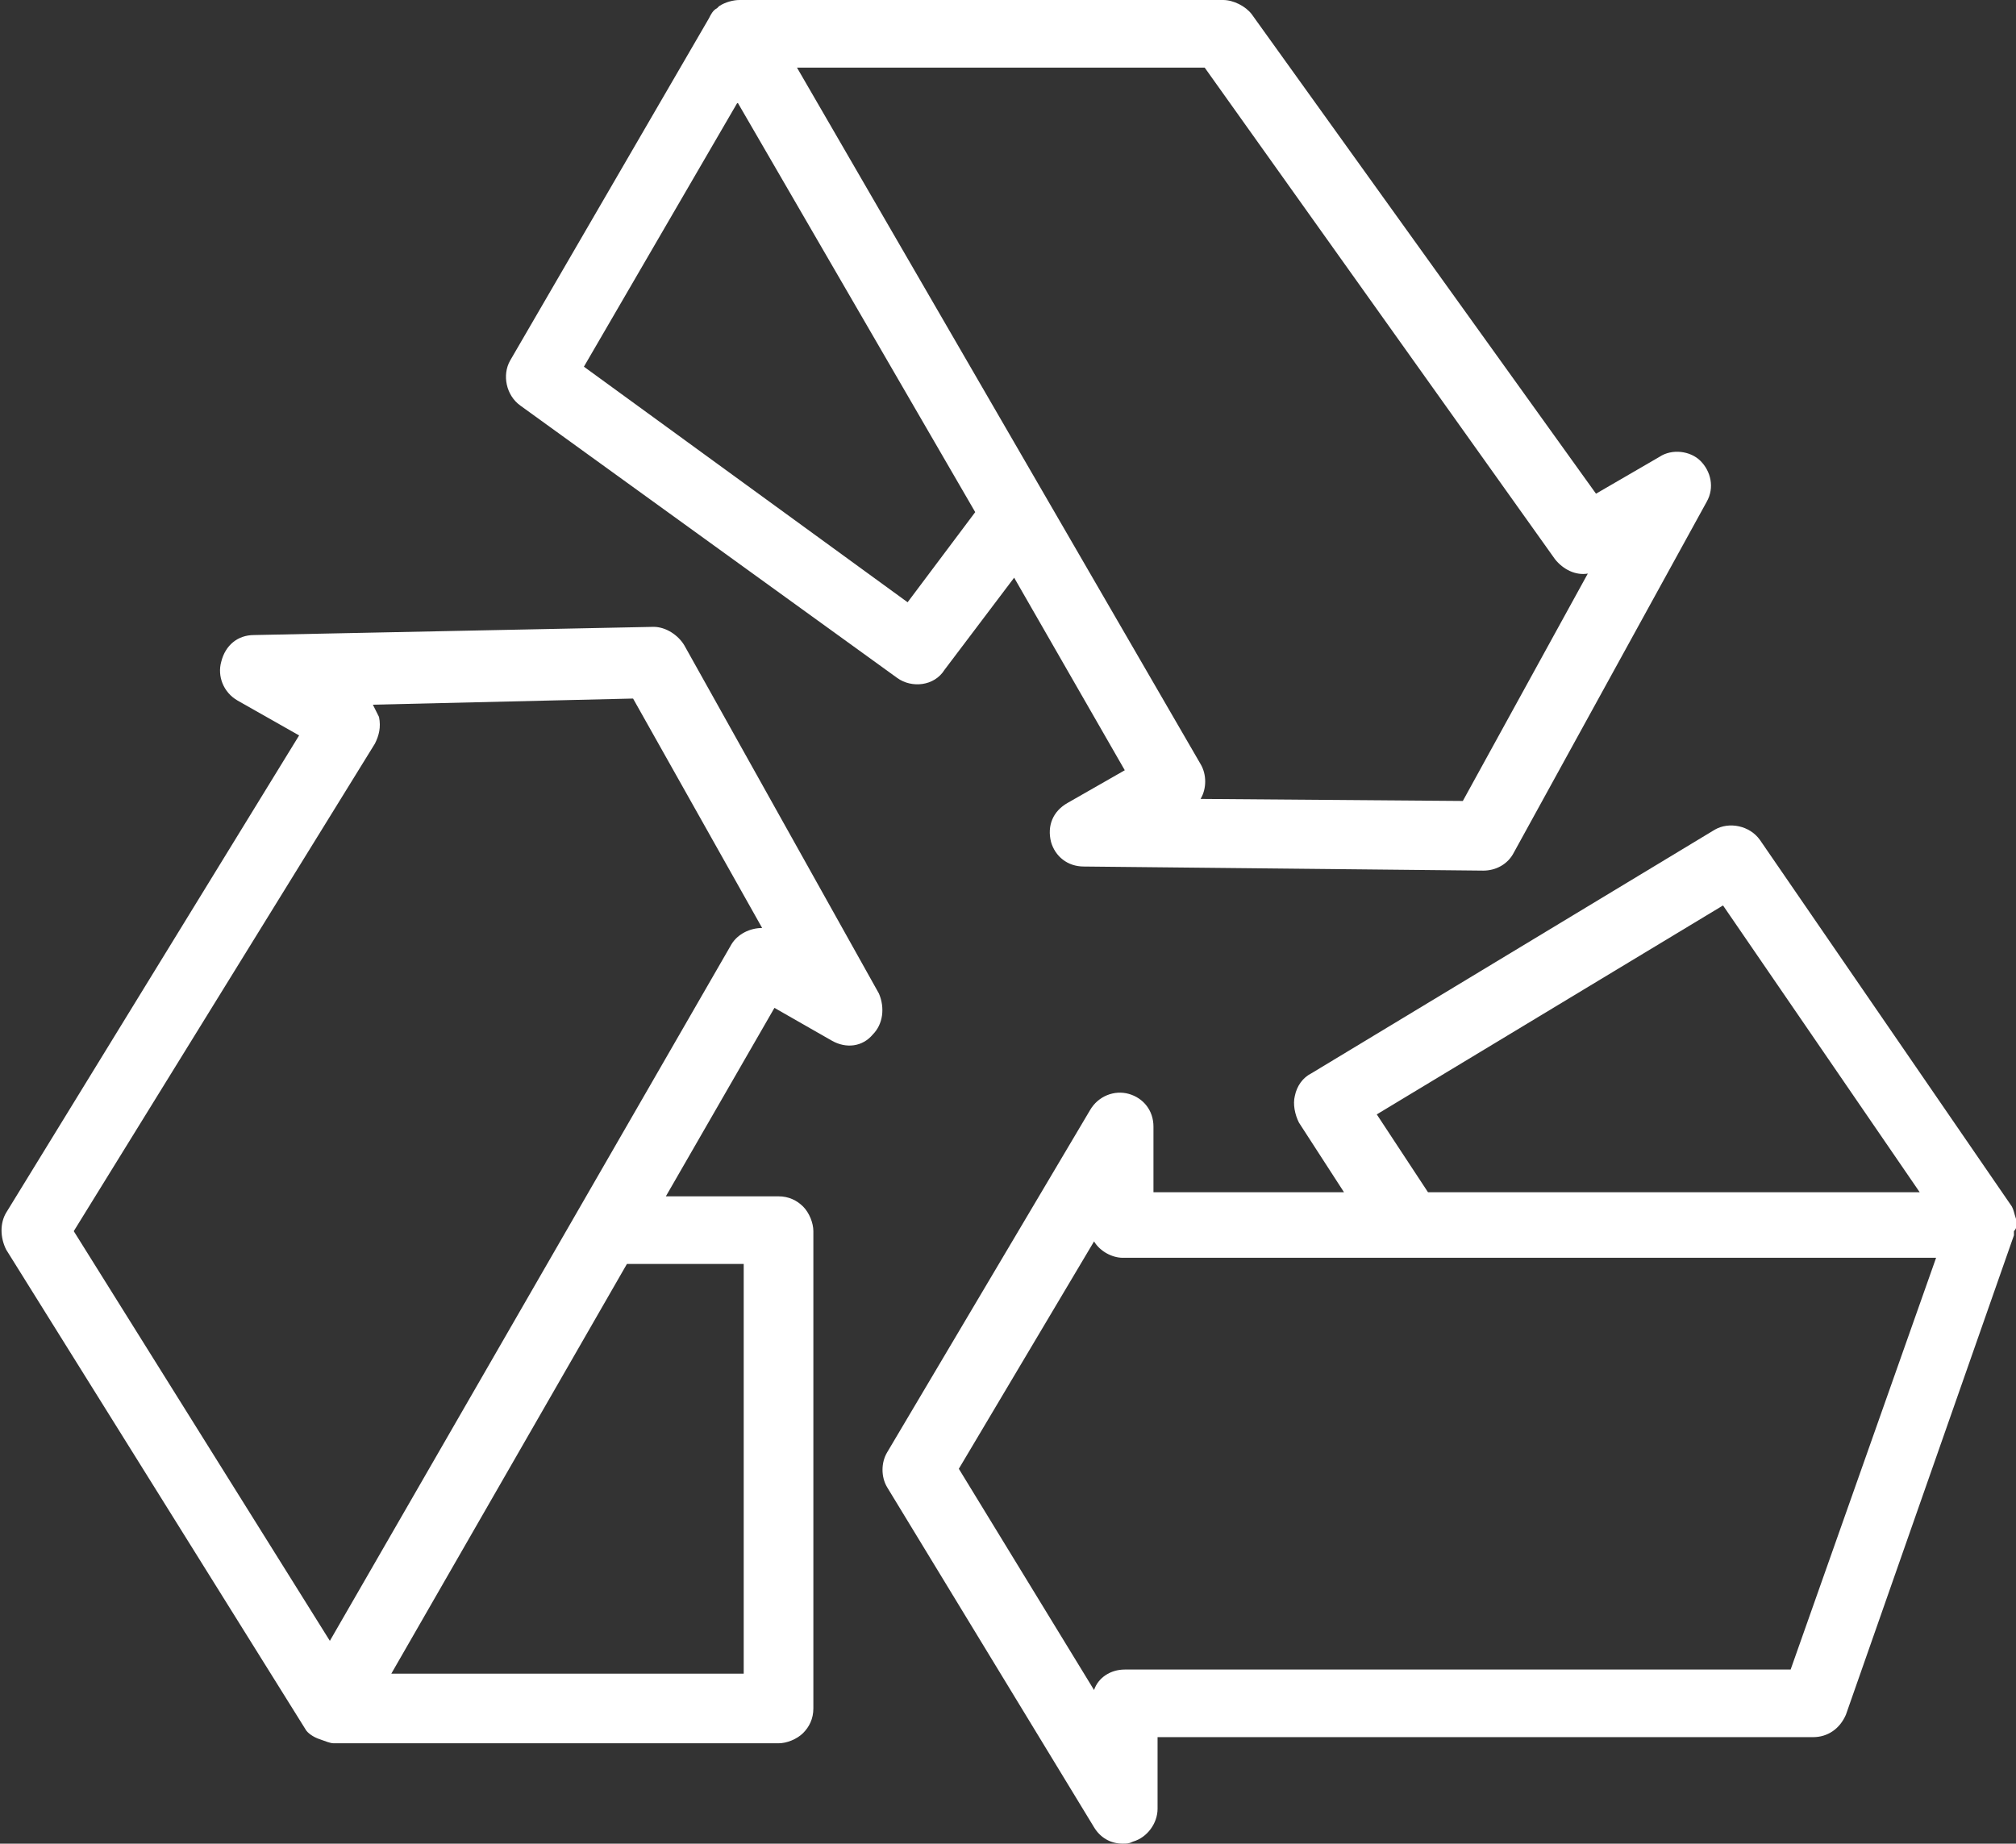
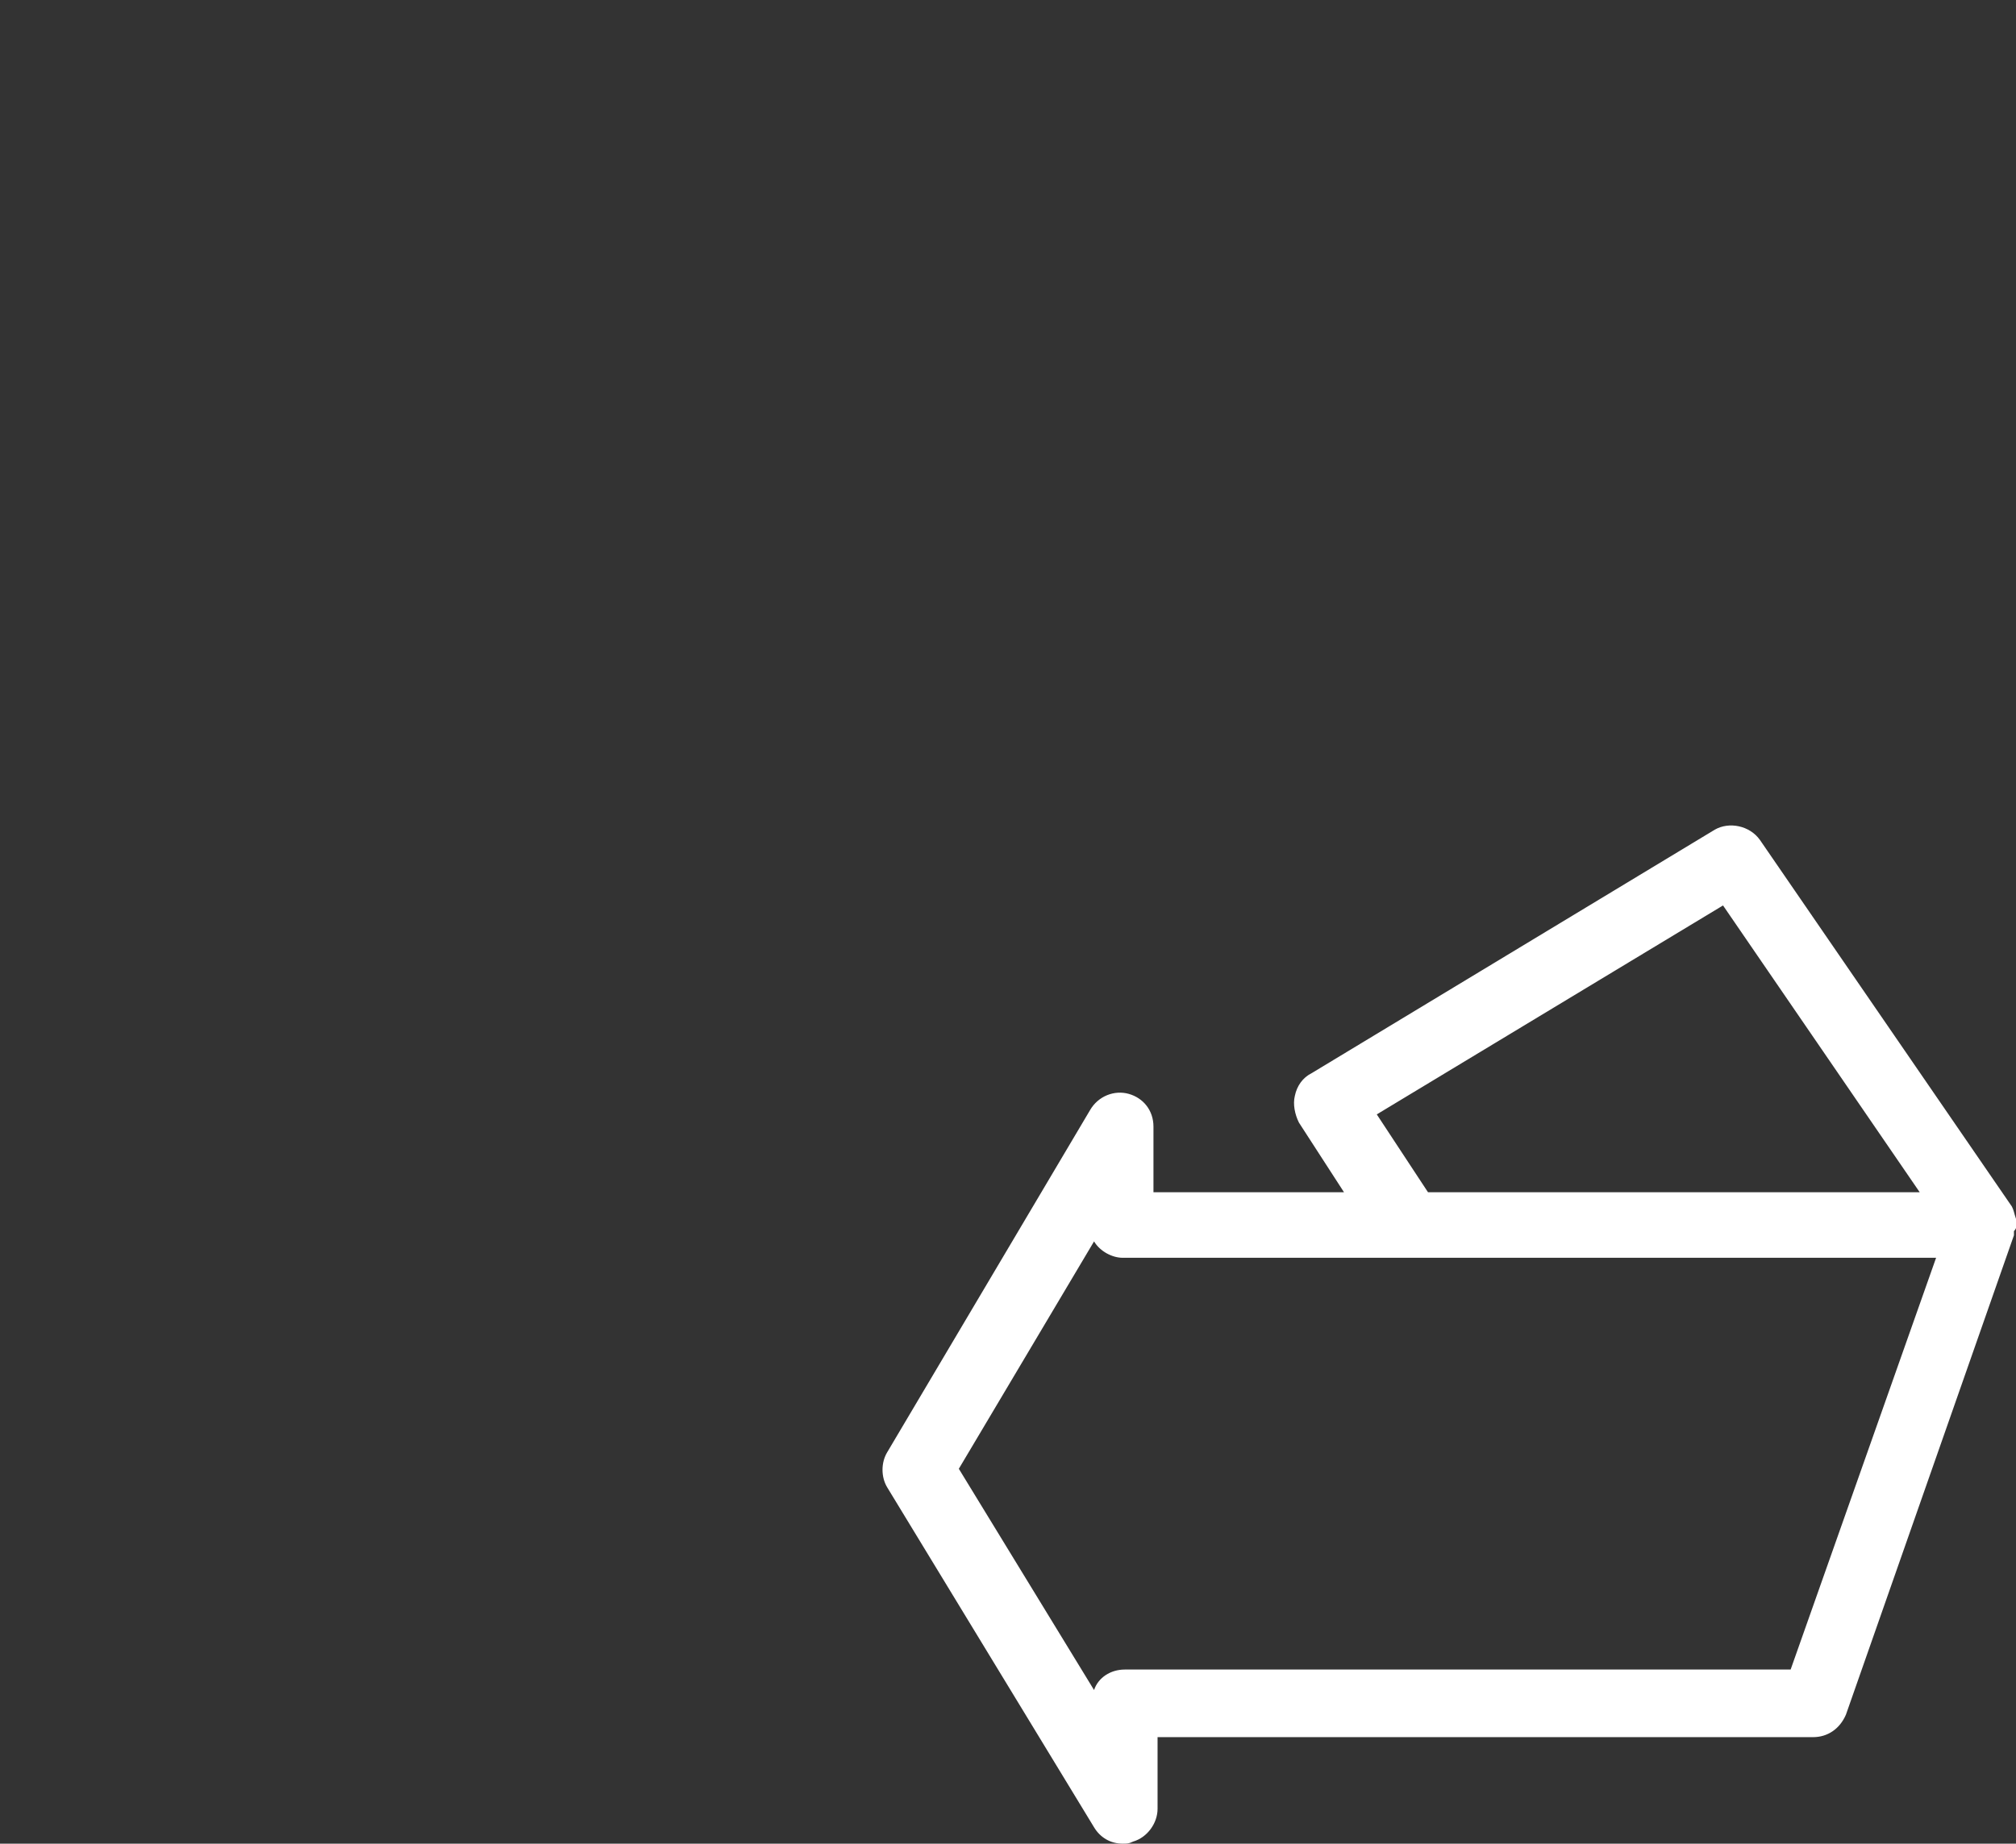
<svg xmlns="http://www.w3.org/2000/svg" version="1.1" id="Camada_1" x="0px" y="0px" viewBox="0 0 98.4 90" style="enable-background:new 0 0 98.4 90;" xml:space="preserve">
  <rect x="0" y="0" width="98.4" height="90" fill="#333333" stroke="none" />
  <style type="text/css"> .st0{fill:#FFFFFF;} </style>
  <g>
    <path class="st0" d="M98.4,59.5C98.4,59.4,98.4,59.4,98.4,59.5L98.4,59.5c-0.1-0.3-0.1-0.4-0.2-0.6c0,0,0,0,0,0L85.9,41v0 c-0.5-0.7-1.5-0.9-2.2-0.5L64,52.4c-0.4,0.2-0.7,0.6-0.8,1.1c-0.1,0.4,0,0.9,0.2,1.3l2.2,3.4l-9.3,0l0-3.2h0c0-0.8-0.5-1.4-1.2-1.6 c-0.7-0.2-1.5,0.1-1.9,0.8l-9.9,16.7c-0.3,0.5-0.3,1.2,0,1.7l10.1,16.6c0.3,0.5,0.8,0.8,1.4,0.8c0.2,0,0.3,0,0.5-0.1 c0.7-0.2,1.2-0.9,1.2-1.6l0-3.5l32,0c0.7,0,1.3-0.4,1.6-1.1l8.2-23.4c0-0.1,0-0.1,0-0.2l0,0h0C98.5,59.9,98.4,59.7,98.4,59.5 L98.4,59.5z M67.2,54.4l16.9-10.2l9.6,14l-24,0L67.2,54.4z M87.4,81.5l-32.5,0c-0.7,0-1.3,0.4-1.5,1l-6.6-10.8l6.6-11.1 c0.3,0.5,0.9,0.8,1.4,0.8l13.9,0c0,0,0.1,0,0.1,0s0,0,0.1,0l25.6,0L87.4,81.5z" />
-     <path class="st0" d="M51.3,41.1c0.2,0.7,0.8,1.2,1.6,1.2l19.5,0.2h0v0c0.6,0,1.2-0.3,1.5-0.9l9.4-17.1c0.4-0.7,0.2-1.5-0.3-2 c-0.5-0.5-1.4-0.6-2-0.2l-3.1,1.8L61.1,0.7C60.8,0.3,60.2,0,59.7,0H36.1c-0.3,0-0.7,0.1-1,0.3L35,0.4c-0.2,0.1-0.3,0.3-0.4,0.5 l-9.7,16.7c-0.4,0.7-0.2,1.7,0.5,2.2l18.4,13.3c0.7,0.5,1.8,0.4,2.3-0.4l3.4-4.5l5.4,9.4l-2.8,1.6C51.4,39.6,51.1,40.3,51.3,41.1 L51.3,41.1z M44.3,29.4L28.5,17.9L36,5l11.6,20L44.3,29.4z M38.9,3.3h19.9l17.1,24c0.4,0.5,1,0.8,1.6,0.7l-6.1,11.1L58.6,39 c0.3-0.5,0.3-1.2,0-1.7L38.9,3.3z" />
-     <path class="st0" d="M15.6,84.9L15.6,84.9L15.6,84.9c0.3,0.1,0.5,0.2,0.7,0.2h0l21.7,0c0.4,0,0.9-0.2,1.2-0.5s0.5-0.7,0.5-1.2V60.1 c0-0.4-0.2-0.9-0.5-1.2c-0.3-0.3-0.7-0.5-1.2-0.5h-5.5l5.3-9.2l2.8,1.6c0.7,0.4,1.5,0.3,2-0.3c0.5-0.5,0.6-1.3,0.3-2l-9.5-17 c-0.3-0.5-0.9-0.9-1.5-0.9l-19.5,0.4c-0.8,0-1.4,0.5-1.6,1.3c-0.2,0.7,0.1,1.5,0.8,1.9l3,1.7L0.3,59.2c-0.3,0.5-0.3,1.2,0,1.8 l14.6,23.4C15,84.6,15.3,84.8,15.6,84.9L15.6,84.9z M36.3,61.7v20l-17.2,0l11.5-20L36.3,61.7z M18.3,36.3c0.2-0.4,0.3-0.8,0.2-1.3 c-0.1-0.2-0.2-0.4-0.3-0.6l12.7-0.3l6.3,11.2c-0.6,0-1.2,0.3-1.5,0.8l-19.6,34L3.6,60.1L18.3,36.3z" />
  </g>
</svg>